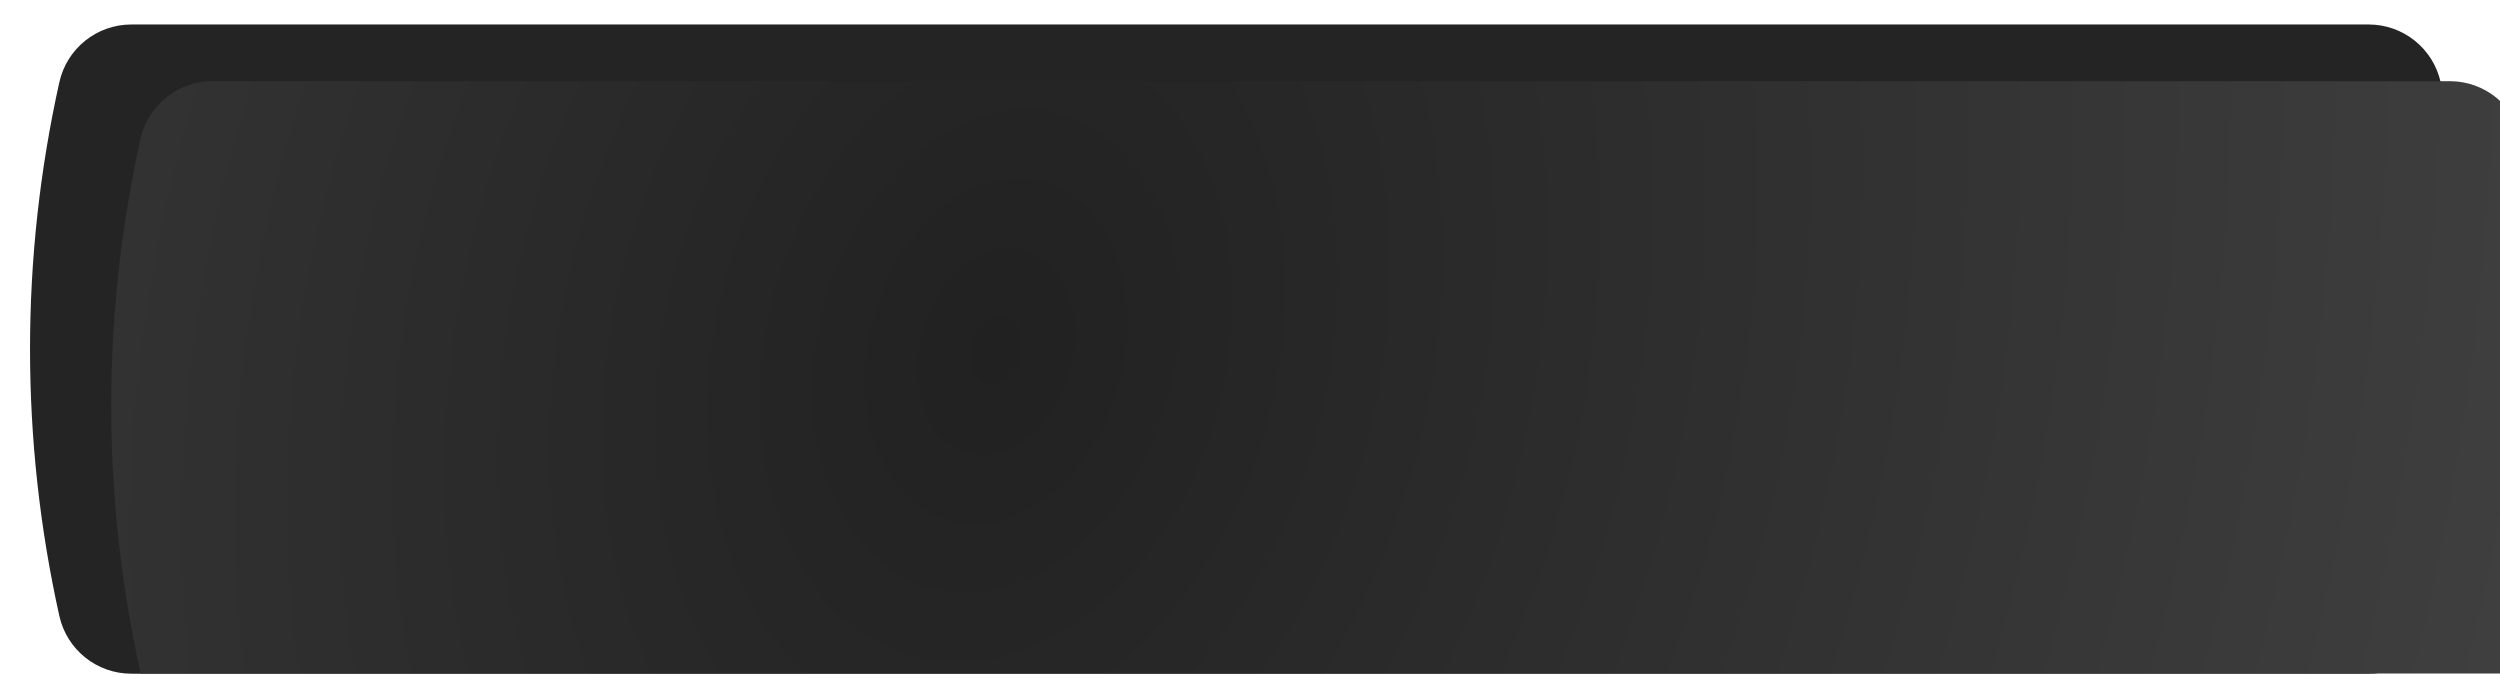
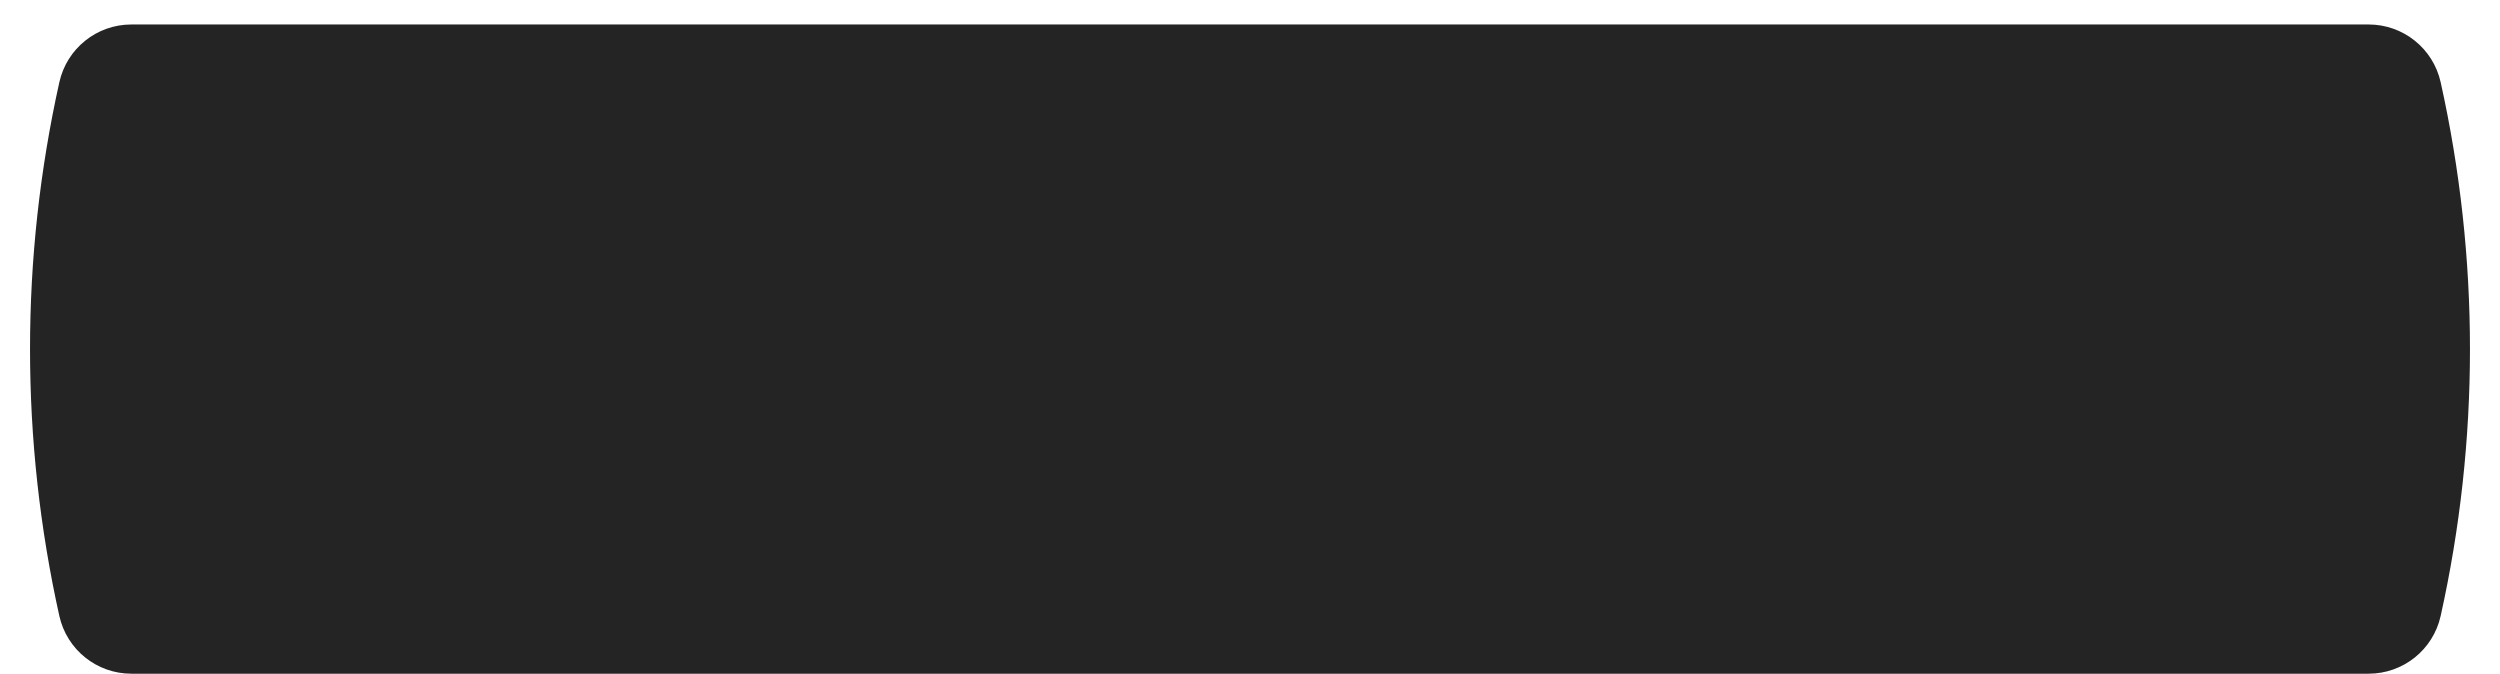
<svg xmlns="http://www.w3.org/2000/svg" width="308" height="83" viewBox="0 0 308 83" fill="none">
  <path d="M7.311 10.131C8.235 5.974 11.923 3.016 16.182 3.016H291.818C296.077 3.016 299.765 5.974 300.689 10.131V10.131C305.504 31.784 305.504 54.231 300.689 75.885V75.885C299.765 80.042 296.077 83 291.818 83H16.182C11.923 83 8.235 80.042 7.311 75.885V75.885C2.496 54.231 2.496 31.784 7.311 10.131V10.131Z" fill="#252425" />
  <g filter="url(#filter0_i_48_3688)">
-     <path d="M7.311 7.115C8.235 2.958 11.923 0 16.182 0H291.818C296.077 0 299.765 2.958 300.689 7.115V7.115C305.504 28.768 305.504 51.215 300.689 72.869V72.869C299.765 77.026 296.077 79.984 291.818 79.984H16.182C11.923 79.984 8.235 77.026 7.311 72.869V72.869C2.496 51.215 2.496 28.768 7.311 7.115V7.115Z" fill="url(#paint0_radial_48_3688)" />
-   </g>
+     </g>
  <defs>
    <filter id="filter0_i_48_3688" x="3.699" y="0" width="310.602" height="89.983" filterUnits="userSpaceOnUse" color-interpolation-filters="sRGB">
      <feFlood flood-opacity="0" result="BackgroundImageFix" />
      <feBlend mode="normal" in="SourceGraphic" in2="BackgroundImageFix" result="shape" />
      <feColorMatrix in="SourceAlpha" type="matrix" values="0 0 0 0 0 0 0 0 0 0 0 0 0 0 0 0 0 0 127 0" result="hardAlpha" />
      <feOffset dx="10" dy="10" />
      <feGaussianBlur stdDeviation="5" />
      <feComposite in2="hardAlpha" operator="arithmetic" k2="-1" k3="1" />
      <feColorMatrix type="matrix" values="0 0 0 0 0.429 0 0 0 0 0.423 0 0 0 0 0.423 0 0 0 1 0" />
      <feBlend mode="normal" in2="shape" result="effect1_innerShadow_48_3688" />
    </filter>
    <radialGradient id="paint0_radial_48_3688" cx="0" cy="0" r="1" gradientUnits="userSpaceOnUse" gradientTransform="translate(112.548 33.098) rotate(15.59) scale(195.561 268.213)">
      <stop stop-color="#212121" />
      <stop offset="1" stop-color="#404040" />
    </radialGradient>
  </defs>
</svg>